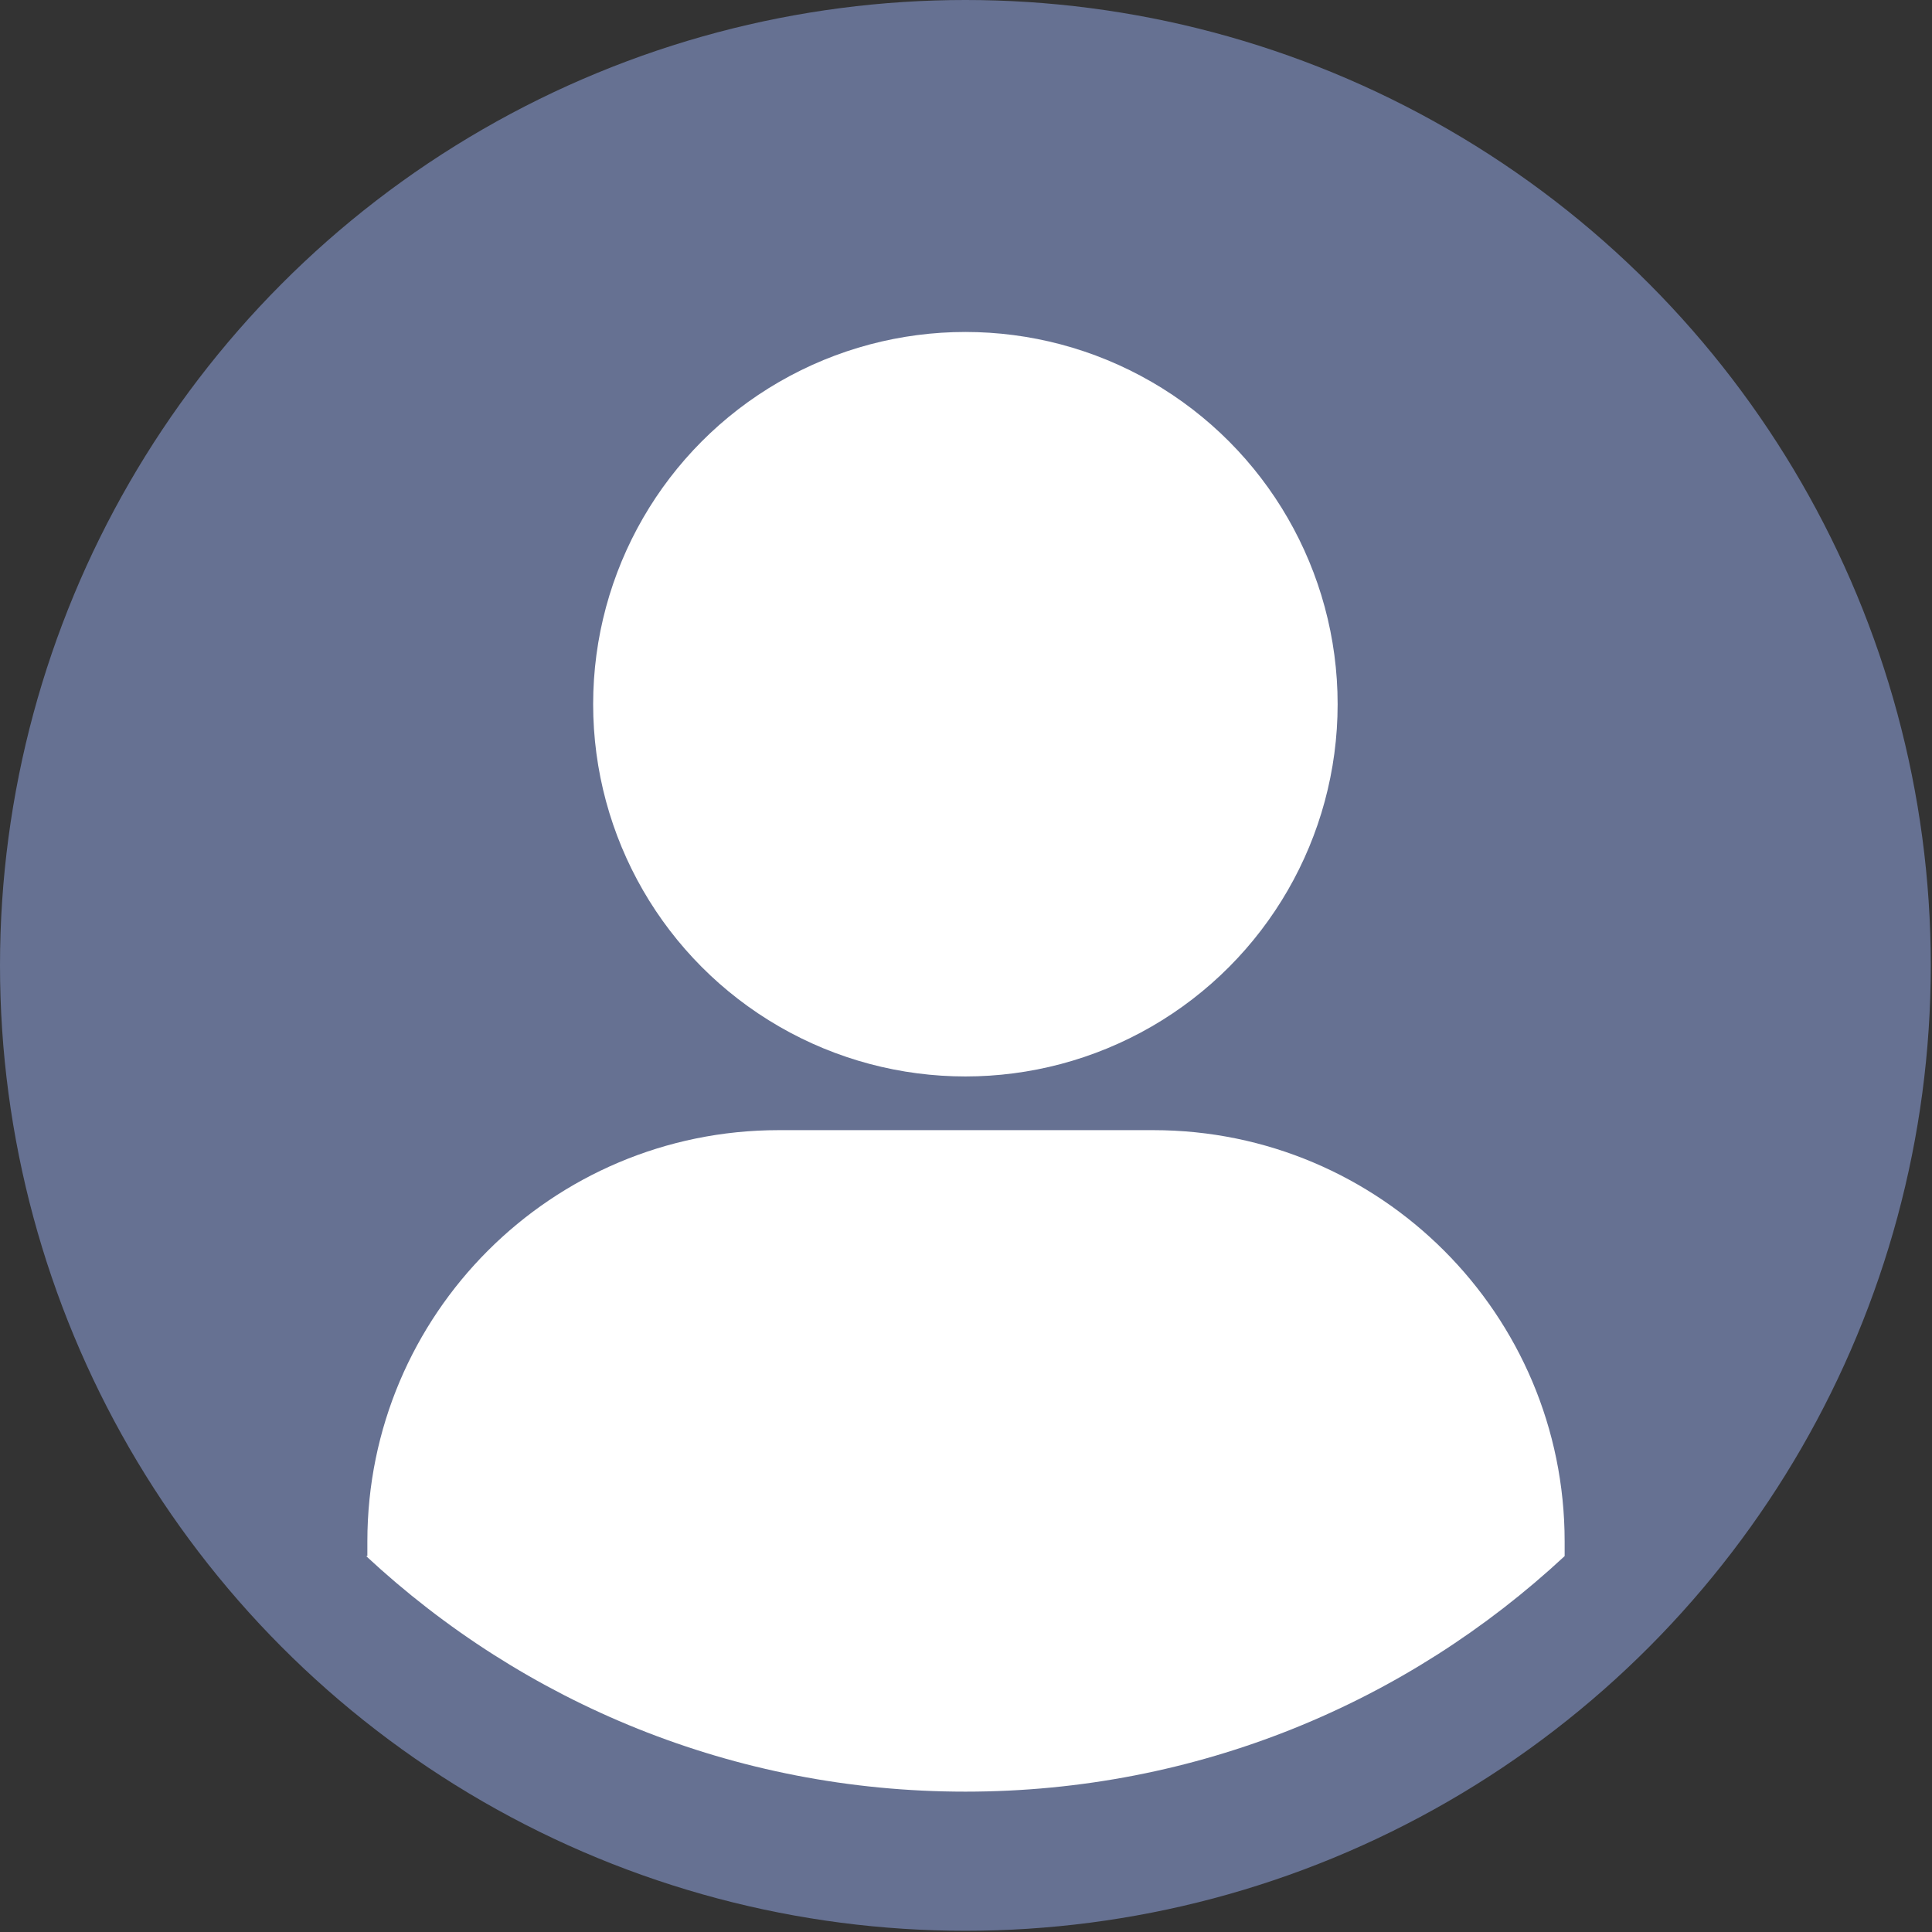
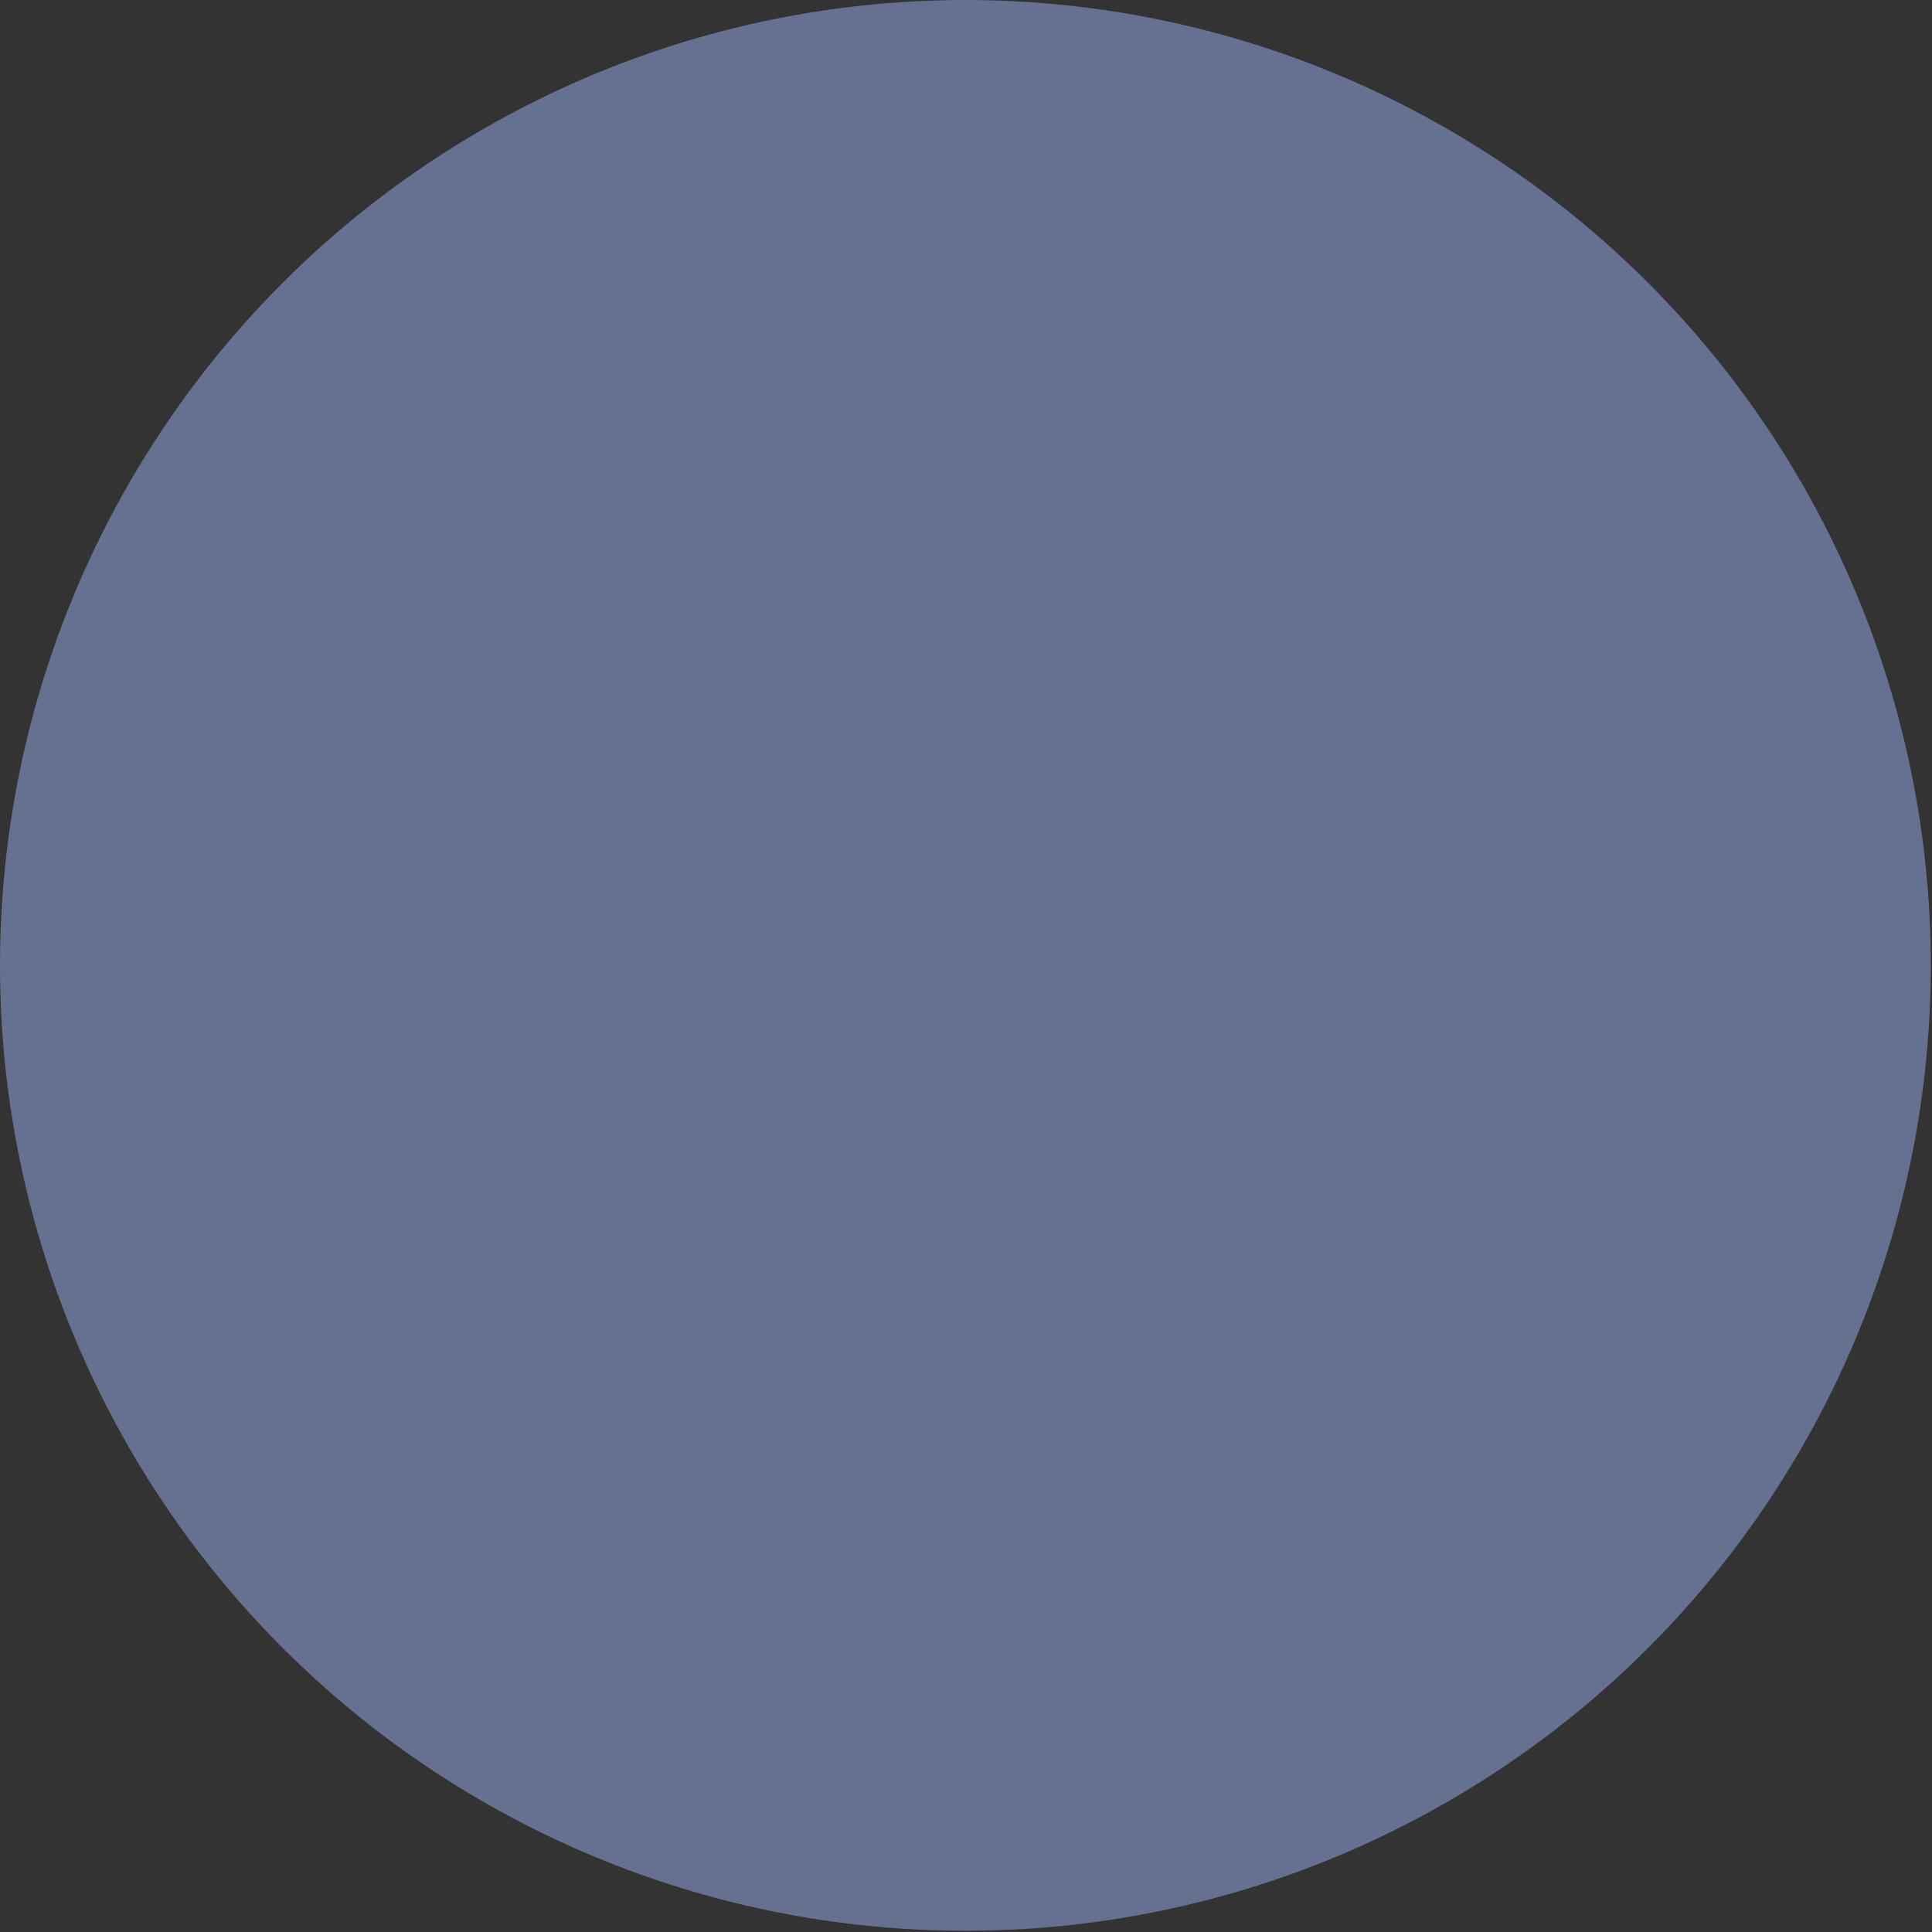
<svg xmlns="http://www.w3.org/2000/svg" id="_レイヤー_1" version="1.1" viewBox="0 0 158.3 158.3">
  <rect x="0" y="0" width="158.3" height="158.3" fill="#333333" stroke="none" />
  <defs>
    <style>
      .st0, .st1 {
        fill: #fff;
      }

      .st1 {
        fill-rule: evenodd;
      }

      .st2 {
        fill: #667192;
      }
    </style>
  </defs>
  <circle class="st2" cx="79.1" cy="79.1" r="79.1" />
-   <path class="st1" d="M30.1,127.5v-1.2c0-18.6,15.1-33.7,33.7-33.7h30.7c18.6,0,33.7,15.1,33.7,33.7v1.2c-12.9,12-30.1,19.3-49.1,19.3s-36.2-7.3-49.1-19.3h.1Z" />
-   <circle class="st0" cx="79.1" cy="57.7" r="30.5" />
</svg>